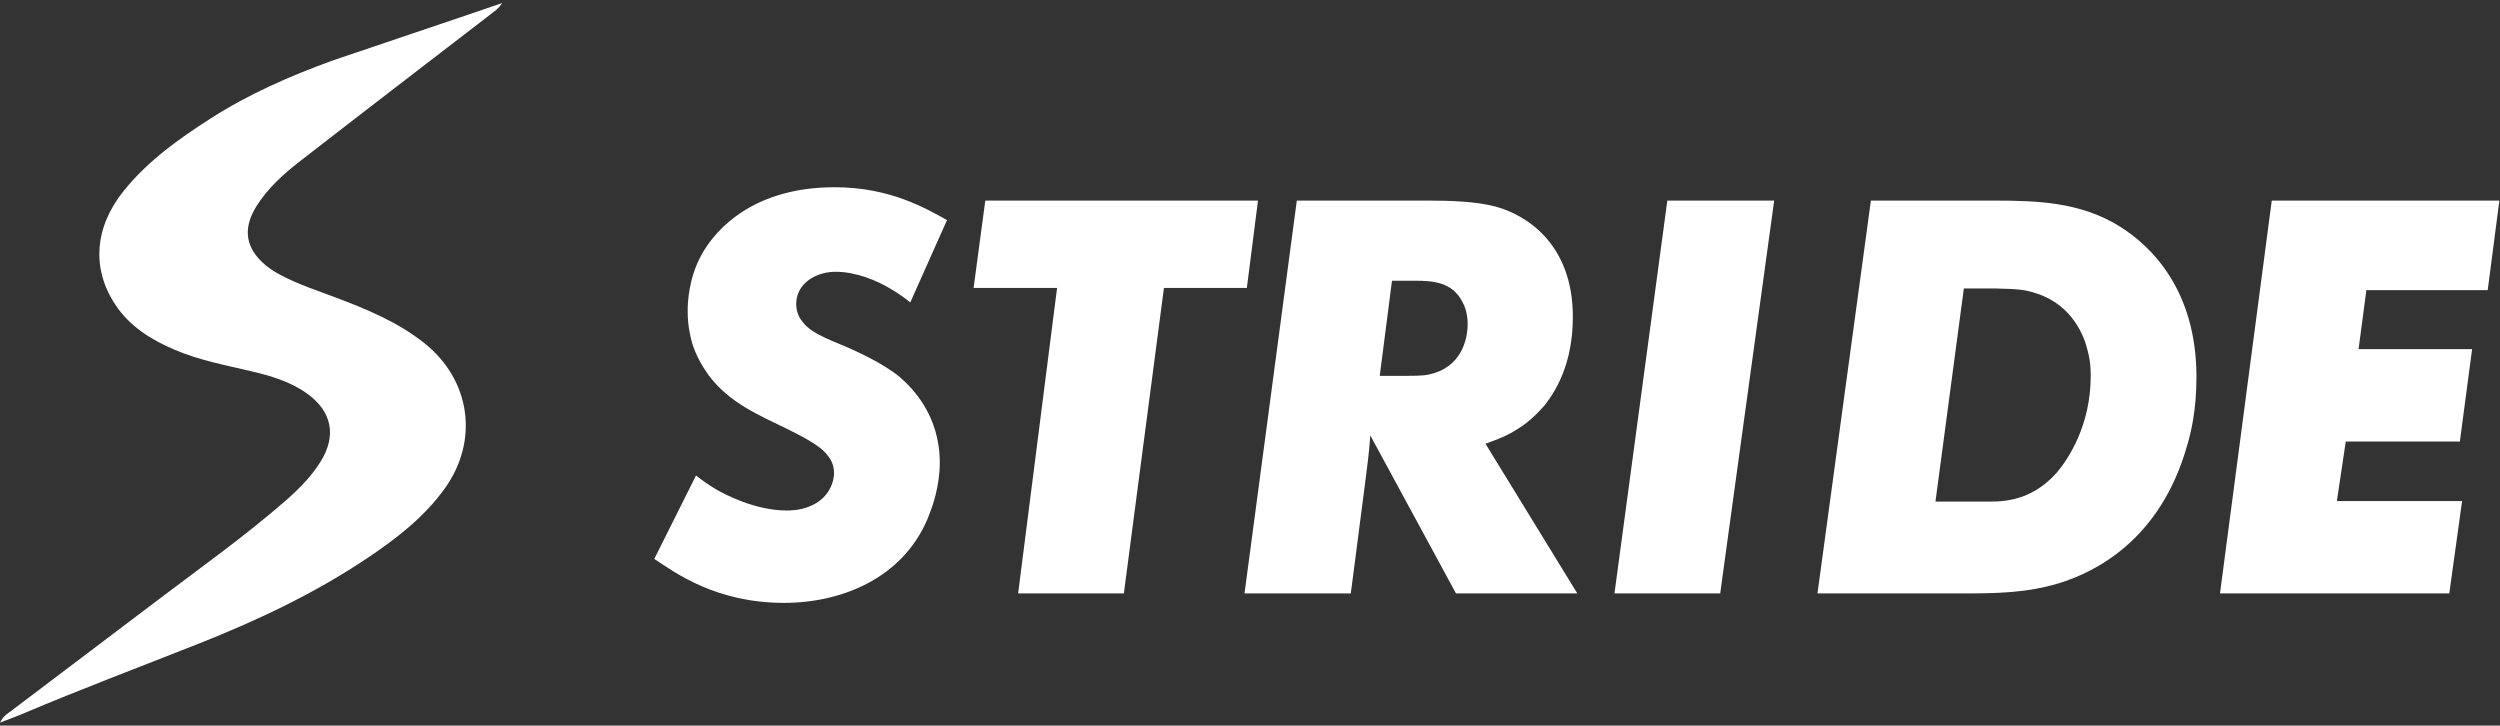
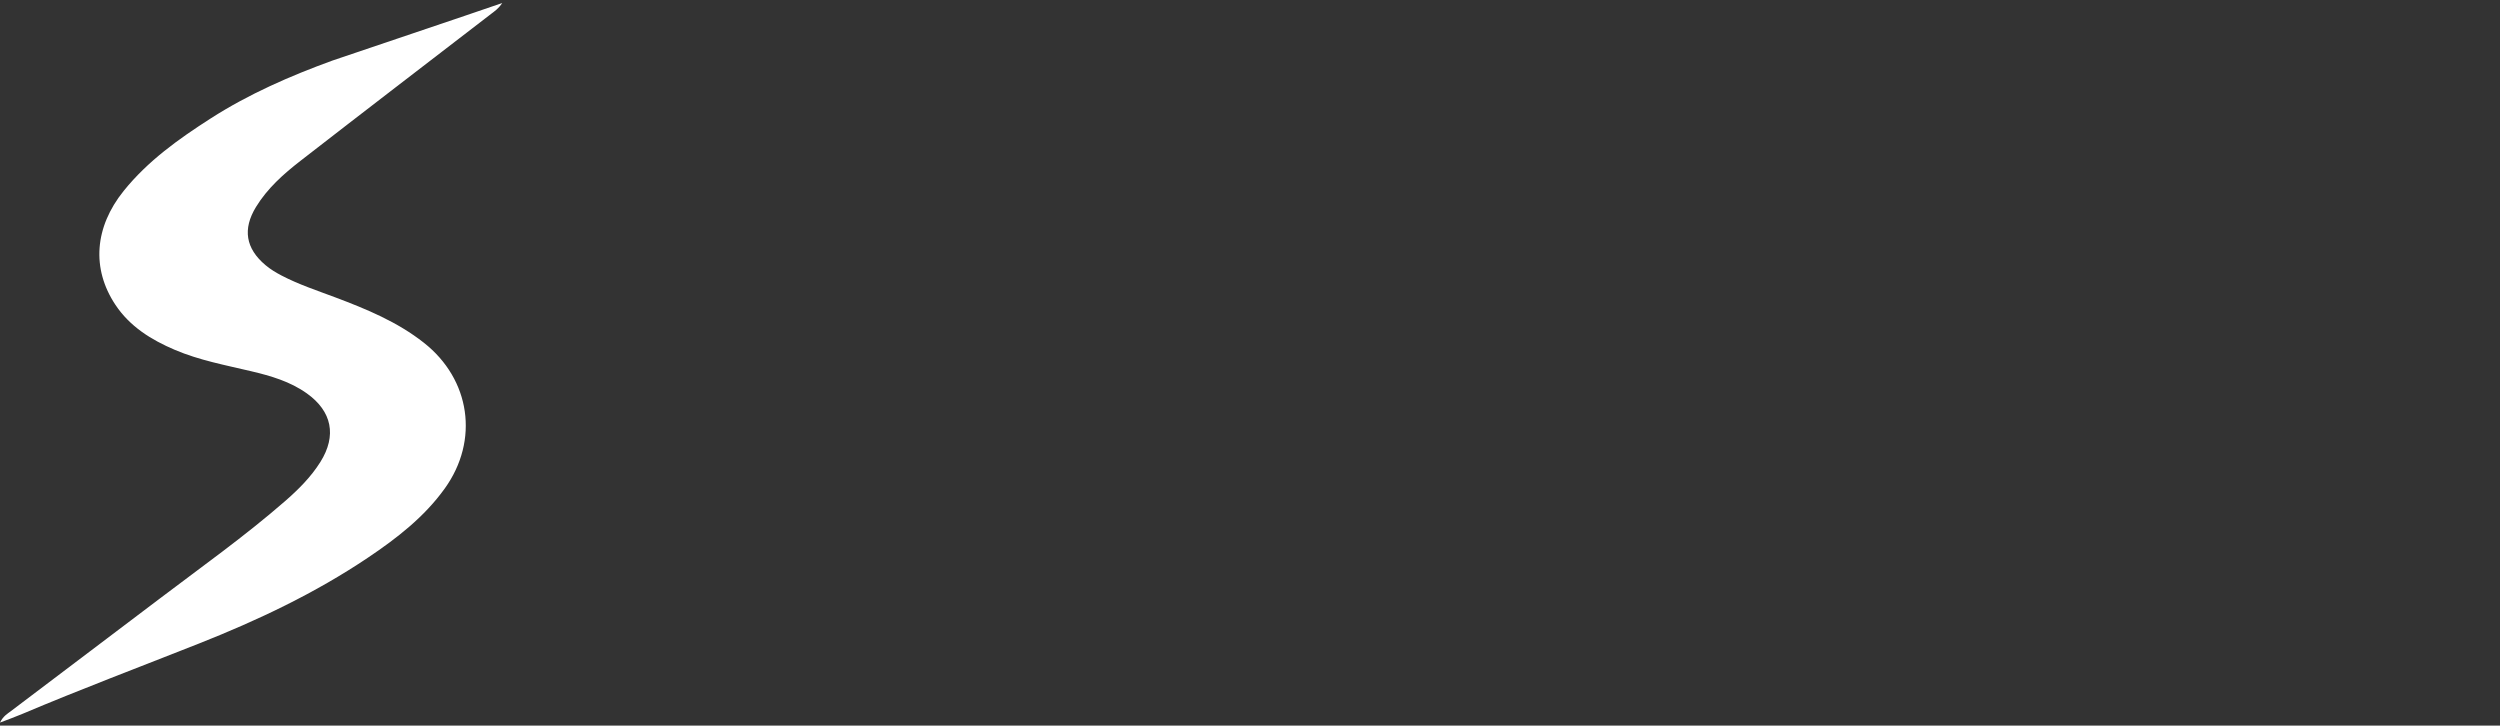
<svg xmlns="http://www.w3.org/2000/svg" width="696" height="202" viewBox="0 0 696 202" fill="none">
  <rect x="0" y="0" width="696" height="202" fill="#333333" stroke="none" />
  <path d="M92.577 16.851C80.756 21.151 69.271 26.168 58.648 32.977C49.728 38.694 41.134 44.812 34.411 53.178C26.326 63.237 25.427 74.781 32.133 84.864C36.169 90.933 42.121 94.611 48.681 97.403C55.501 100.305 62.765 101.654 69.926 103.35C75.402 104.647 80.768 106.2 85.426 109.522C92.44 114.523 93.774 121.293 89.208 128.593C86.544 132.852 83.012 136.338 79.26 139.605C68.173 149.256 56.191 157.76 44.496 166.629C30.708 177.084 16.88 187.488 3.087 197.937C2.067 198.71 0.872 199.368 0 201.172C2.385 200.248 4.285 199.569 6.141 198.784C22.399 191.908 38.916 185.682 55.326 179.188C71.782 172.677 87.722 165.144 102.452 155.243C110.491 149.84 118.12 143.943 123.834 135.978C133.453 122.57 130.971 105.641 118.018 95.43C110.612 89.592 102.044 86.062 93.333 82.784C88.296 80.888 83.17 79.209 78.38 76.706C76.806 75.884 75.293 74.973 73.924 73.823C68.401 69.181 67.494 63.792 71.277 57.608C74.442 52.434 78.917 48.456 83.62 44.802C101.263 31.096 119.002 17.515 136.704 3.885C137.694 3.123 138.765 2.438 139.822 0.84C135.966 2.158 132.654 3.298 129.337 4.422C117.191 8.54 105.044 12.652 92.577 16.851Z" fill="white" />
-   <path d="M263.648 61.264L253.423 84.19C251.873 82.951 250.169 81.712 248.31 80.628C244.126 77.994 238.084 75.67 232.816 75.67C231.886 75.67 230.492 75.67 228.478 76.29C224.605 77.529 221.661 80.472 221.661 84.655C221.661 85.43 221.816 87.598 223.21 89.302C225.379 92.4 229.253 93.949 236.38 96.892C237.929 97.667 245.366 100.765 250.479 104.947C254.042 108.045 261.634 115.636 261.634 128.803C261.634 135.308 259.62 140.885 258.845 142.899C252.493 160.093 235.45 167.838 218.252 167.838C199.505 167.838 188.195 159.628 182.152 155.601L193.773 132.365C195.477 133.759 197.336 134.999 199.35 136.238C201.519 137.477 210.041 142.124 219.027 142.124C219.802 142.124 222.591 142.124 225.224 141.04C230.957 138.871 232.197 133.914 232.197 131.746C232.197 129.422 231.267 127.873 230.647 127.099C228.943 124.62 225.534 122.606 219.647 119.663C211.125 115.481 203.069 112.228 197.181 104.328C195.322 101.694 193.618 98.596 192.688 95.498C192.223 93.794 191.449 90.851 191.449 86.514C191.449 84.035 191.758 77.529 195.167 71.178C199.505 63.123 210.505 52.125 232.351 52.125C248.155 52.125 258.226 58.321 263.648 61.264ZM350.223 55.843L347.124 80.163H324.039L312.883 165.205H283.446L294.291 80.163H271.051L274.305 55.843H350.223ZM361.035 55.843H397.135C403.177 55.843 410.769 55.998 416.502 57.547C424.403 59.715 437.881 67.461 437.881 88.218C437.881 100.92 433.391 108.51 430.136 112.692C429.052 113.932 426.263 117.185 422.39 119.508C419.91 121.057 418.361 121.832 413.558 123.536L439.123 165.205H405.347L381.487 121.212C381.177 125.859 380.557 130.661 379.937 135.308L376.064 165.205H346.471L361.035 55.843ZM387.529 78.149L384.12 104.637H391.867C396.05 104.637 397.29 104.483 399.304 103.863C407.825 101.23 408.6 92.865 408.6 90.231C408.6 87.133 407.671 84.965 407.051 83.88C404.262 78.614 399.149 78.149 393.881 78.149H387.529ZM493.933 55.843L478.901 165.205H449.467L464.184 55.843H493.933ZM520.857 55.843H555.097C567.494 55.843 579.424 56.308 590.268 63.123C598.636 68.39 611.494 80.472 611.494 104.947C611.494 114.241 609.946 120.592 608.859 124.155C601.423 150.334 583.298 159.319 573.071 162.417C564.237 165.05 556.029 165.205 546.733 165.205H505.985L520.857 55.843ZM546.733 80.317L538.831 139.646H551.845C556.339 139.646 564.858 140.265 572.605 131.591C575.857 127.718 582.056 118.424 582.056 104.637C582.056 103.398 582.056 100.61 581.128 97.357C580.352 93.949 577.099 84.965 567.028 81.712C563.775 80.628 561.916 80.472 555.873 80.317H546.733ZM632.457 55.843H695.825L692.573 80.782H658.795L656.625 97.202H688.234L684.826 122.916H653.062L650.586 139.491H685.447L681.88 165.205H618.046L632.457 55.843Z" fill="white" />
</svg>